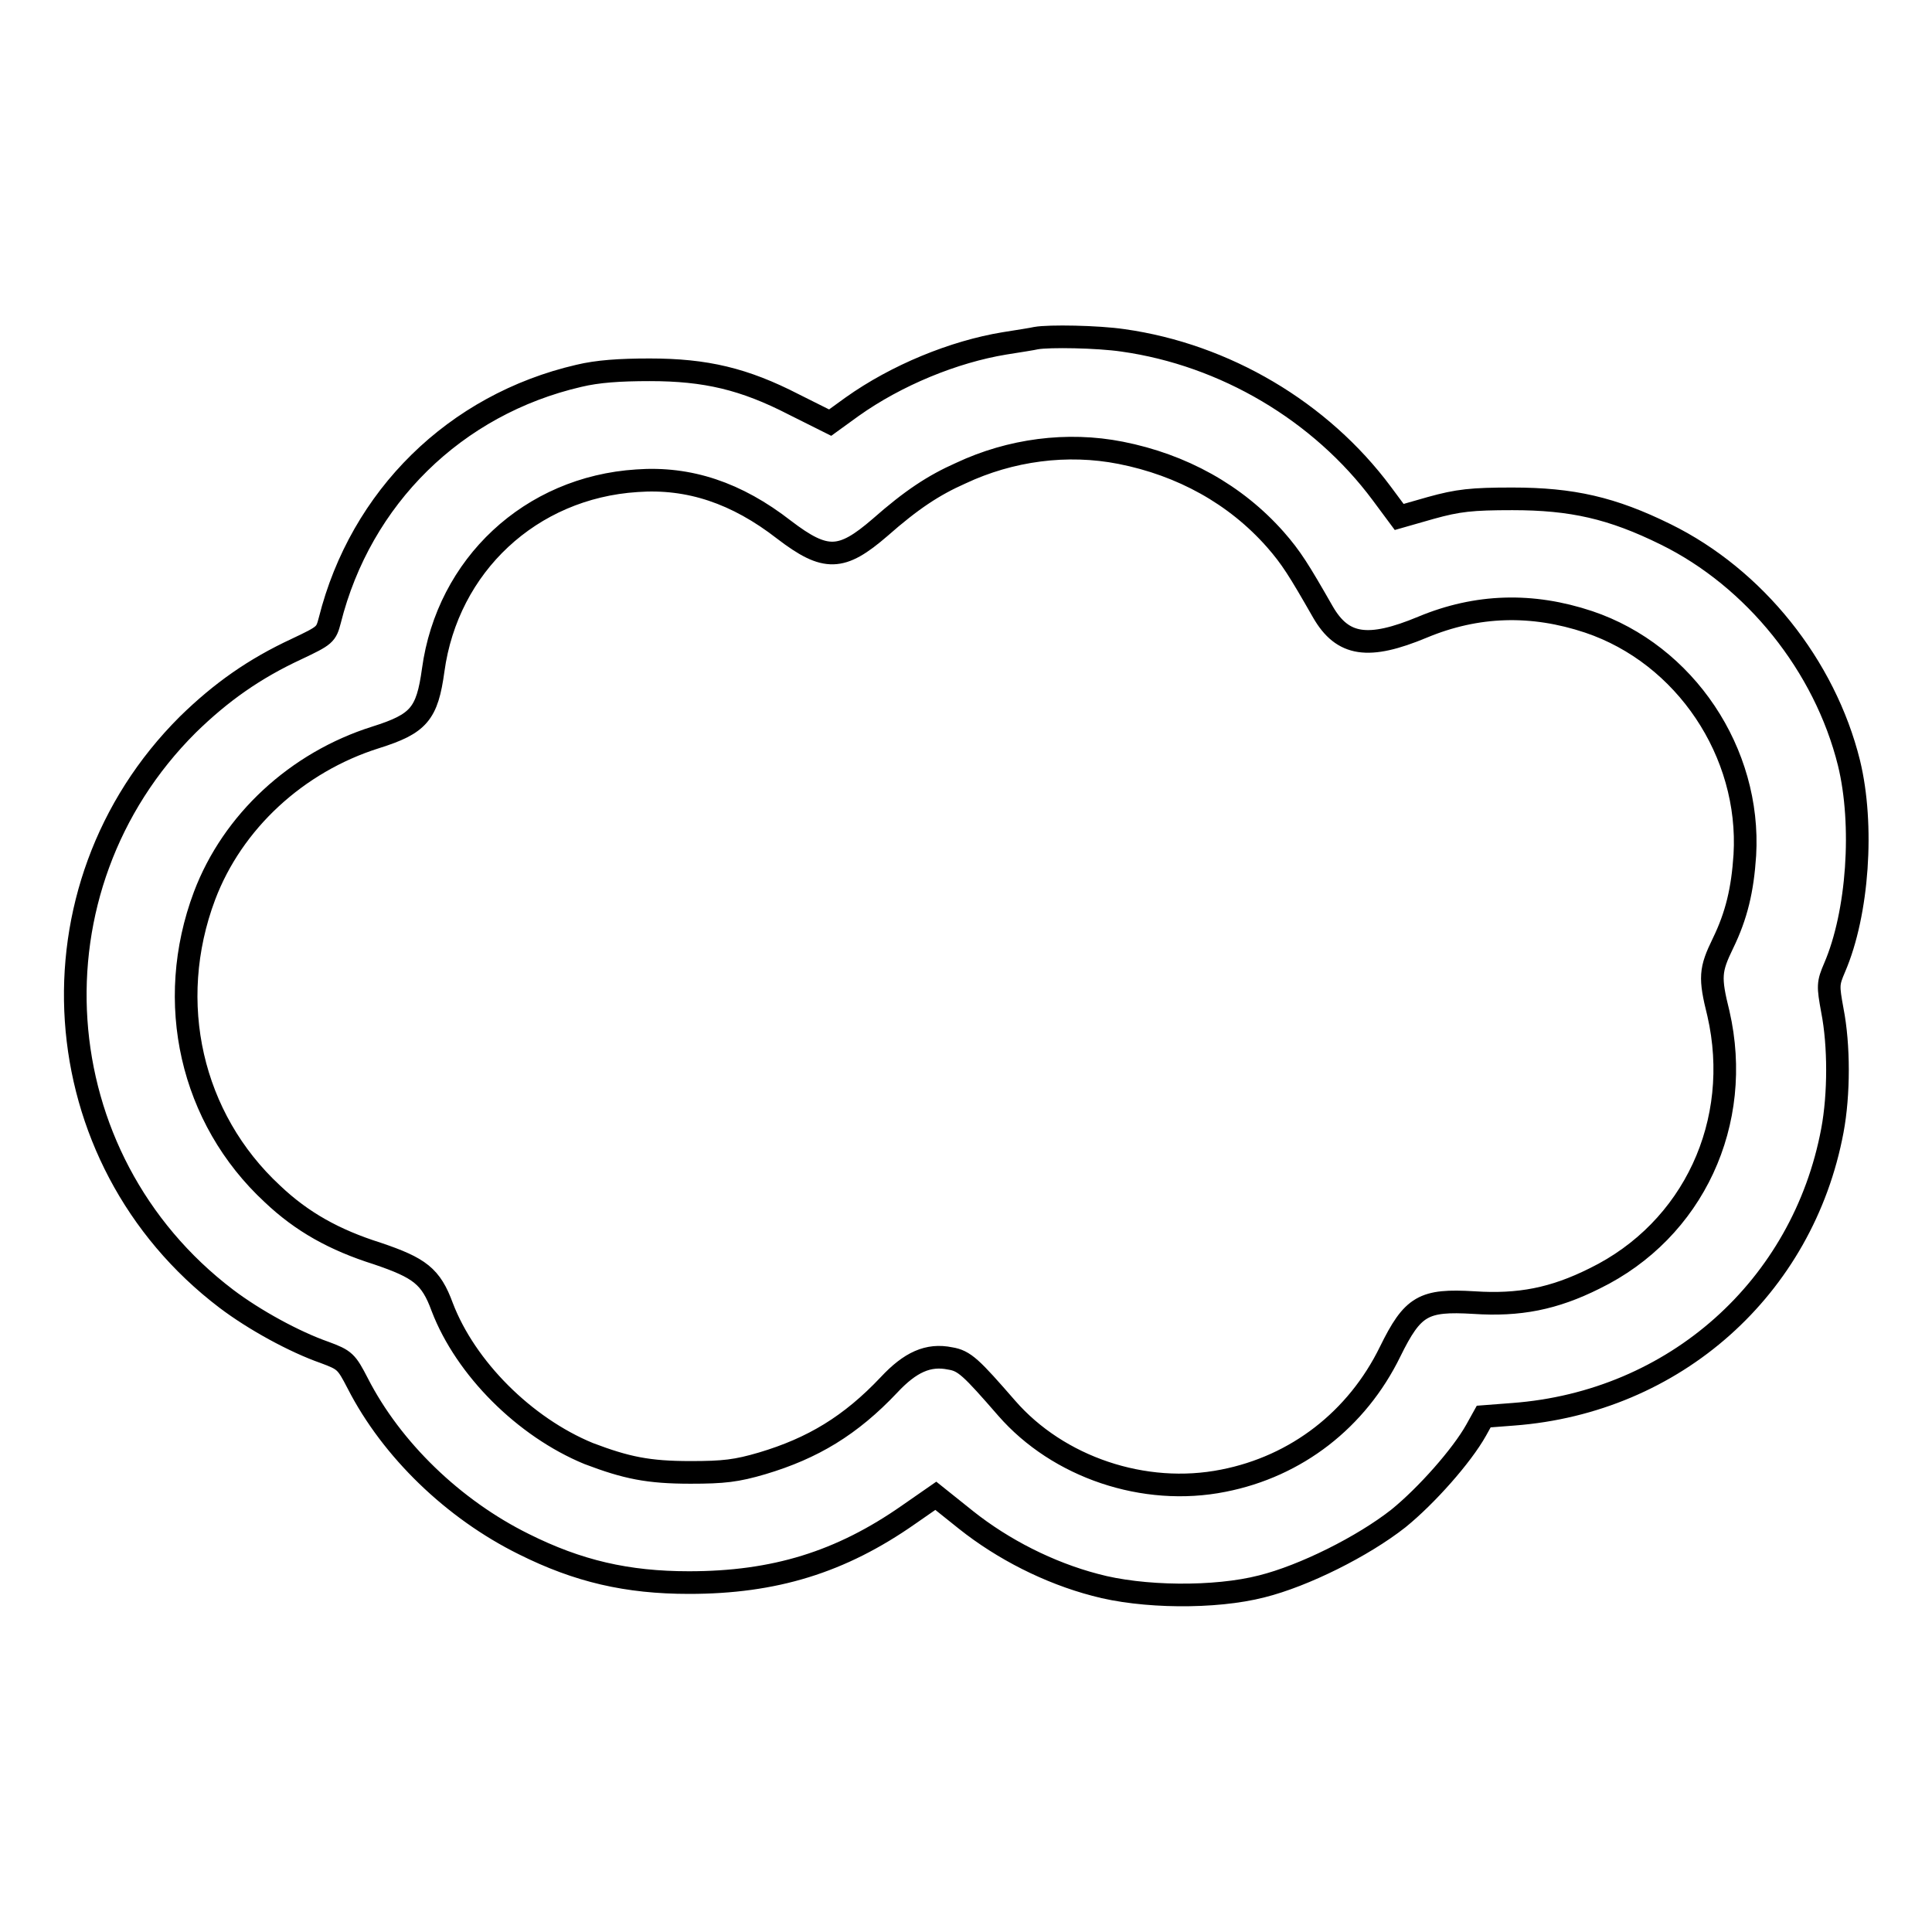
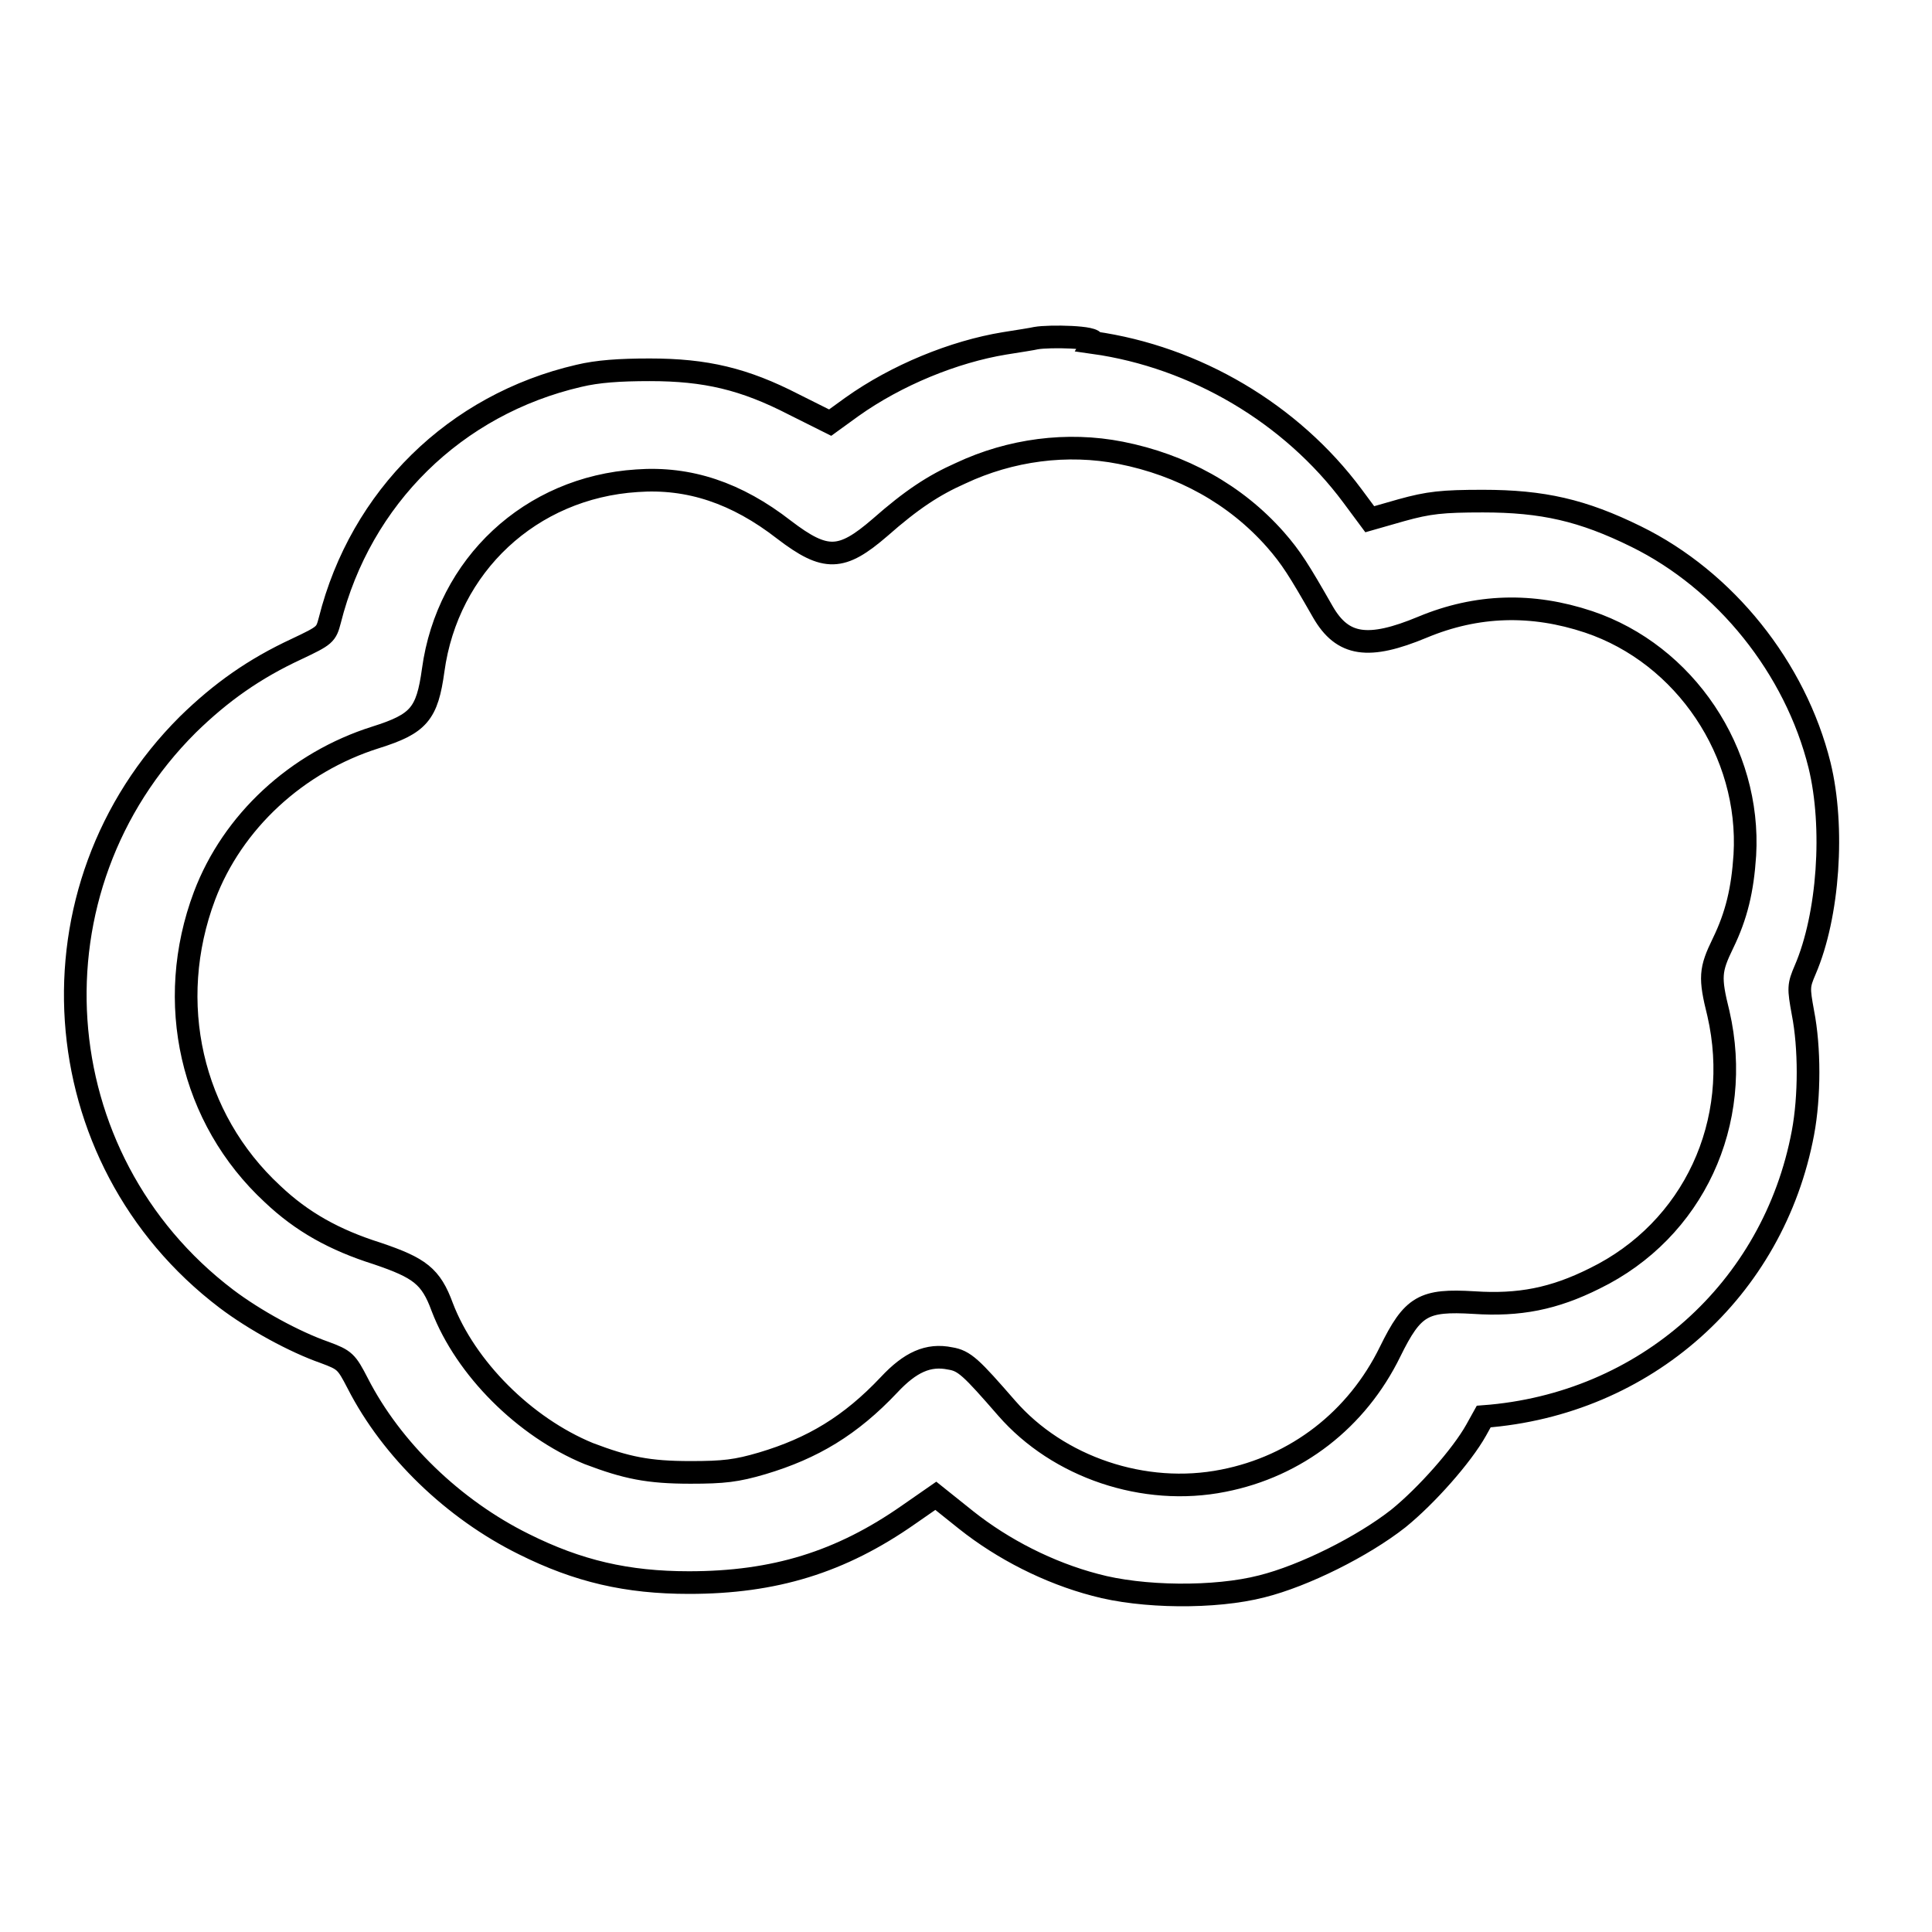
<svg xmlns="http://www.w3.org/2000/svg" version="1.1" x="0px" y="0px" viewBox="0 0 256 256" enable-background="new 0 0 256 256" xml:space="preserve">
  <g>
    <g>
      <g>
-         <path stroke-width="3" fill-opacity="0" stroke="#000000" d="M137.3,44.8c-0.4,0.1-2.3,0.4-4.2,0.7c-6.7,1.1-14.3,4.2-20.2,8.4L110,56l-4.8-2.4C98.6,50.2,93.5,49,86.1,49c-4,0-6.9,0.2-9.4,0.8c-16.4,3.8-28.9,16.1-33,32.4c-0.5,1.9-0.6,2-4.4,3.8c-5.6,2.6-10,5.7-14.4,10C3.1,117.7,5.5,153.5,30,172.1c3.7,2.8,9,5.7,13,7.1c2.7,1,2.9,1.2,4.4,4.1c4.5,8.8,12.7,16.7,22,21.3c7.2,3.6,13.7,5.1,21.9,5.1c11.3,0,20.1-2.7,29.1-9l3.6-2.5l4,3.2c4.9,3.9,11,7,17.1,8.6c6.2,1.7,15.9,1.8,22.1,0.2c5.6-1.4,13.4-5.3,18.1-9c3.7-3,8.4-8.3,10.3-11.7l1-1.8l3.9-0.3c21.4-1.6,38.4-16.8,42.3-37.6c0.9-4.8,0.9-11.3,0-15.9c-0.6-3.3-0.6-3.6,0.3-5.7c3.1-7.2,3.9-18.9,1.9-27.1c-3.2-12.9-12.5-24.5-24.3-30.3c-7.1-3.5-12.4-4.7-20.3-4.7c-5.4,0-7.2,0.2-10.8,1.2l-4.2,1.2l-2.3-3.1c-8.1-10.9-20.8-18.4-34.3-20.3C145.4,44.6,139,44.5,137.3,44.8z M148.5,60c8.1,1.6,15.2,5.5,20.5,11.5c2.1,2.4,3.1,4,6.3,9.6c2.6,4.5,6,5,13.2,2c7.2-3,14.5-3.2,22-0.7c12.8,4.3,21.5,17.3,20.7,30.9c-0.3,4.6-1.1,8-2.9,11.7c-1.7,3.5-1.8,4.5-0.6,9.3c3.3,14.4-3.3,28.7-16.4,35.1c-5.4,2.7-10,3.6-16,3.2c-6.7-0.4-8.1,0.4-11.1,6.5c-4.4,9-12.4,15.2-22.1,17.1c-10.5,2.1-21.9-1.8-28.7-9.6c-4.7-5.4-5.6-6.3-7.5-6.6c-2.9-0.6-5.3,0.5-8.1,3.5c-5.1,5.4-10.1,8.4-16.8,10.4c-3.4,1-5.1,1.2-9.5,1.2c-5.6,0-8.5-0.6-13.5-2.5c-8.5-3.5-16.3-11.3-19.4-19.4c-1.5-4.1-3-5.2-8.6-7.1c-5.7-1.8-10-4.2-13.9-7.9c-10.8-10-14.3-25.4-9-39.5c3.7-9.8,12.2-17.7,22.7-21c5.7-1.8,6.8-3.1,7.6-8.9c1.9-13.9,12.9-24.2,27-25.1c6.9-0.5,13.2,1.6,19.5,6.5c5.5,4.2,7.6,4.1,12.7-0.3c4.2-3.7,7.1-5.6,10.7-7.2C133.9,59.6,141.4,58.6,148.5,60z" />
+         <path stroke-width="3" fill-opacity="0" stroke="#000000" d="M137.3,44.8c-0.4,0.1-2.3,0.4-4.2,0.7c-6.7,1.1-14.3,4.2-20.2,8.4L110,56l-4.8-2.4C98.6,50.2,93.5,49,86.1,49c-4,0-6.9,0.2-9.4,0.8c-16.4,3.8-28.9,16.1-33,32.4c-0.5,1.9-0.6,2-4.4,3.8c-5.6,2.6-10,5.7-14.4,10C3.1,117.7,5.5,153.5,30,172.1c3.7,2.8,9,5.7,13,7.1c2.7,1,2.9,1.2,4.4,4.1c4.5,8.8,12.7,16.7,22,21.3c7.2,3.6,13.7,5.1,21.9,5.1c11.3,0,20.1-2.7,29.1-9l3.6-2.5l4,3.2c4.9,3.9,11,7,17.1,8.6c6.2,1.7,15.9,1.8,22.1,0.2c5.6-1.4,13.4-5.3,18.1-9c3.7-3,8.4-8.3,10.3-11.7l1-1.8c21.4-1.6,38.4-16.8,42.3-37.6c0.9-4.8,0.9-11.3,0-15.9c-0.6-3.3-0.6-3.6,0.3-5.7c3.1-7.2,3.9-18.9,1.9-27.1c-3.2-12.9-12.5-24.5-24.3-30.3c-7.1-3.5-12.4-4.7-20.3-4.7c-5.4,0-7.2,0.2-10.8,1.2l-4.2,1.2l-2.3-3.1c-8.1-10.9-20.8-18.4-34.3-20.3C145.4,44.6,139,44.5,137.3,44.8z M148.5,60c8.1,1.6,15.2,5.5,20.5,11.5c2.1,2.4,3.1,4,6.3,9.6c2.6,4.5,6,5,13.2,2c7.2-3,14.5-3.2,22-0.7c12.8,4.3,21.5,17.3,20.7,30.9c-0.3,4.6-1.1,8-2.9,11.7c-1.7,3.5-1.8,4.5-0.6,9.3c3.3,14.4-3.3,28.7-16.4,35.1c-5.4,2.7-10,3.6-16,3.2c-6.7-0.4-8.1,0.4-11.1,6.5c-4.4,9-12.4,15.2-22.1,17.1c-10.5,2.1-21.9-1.8-28.7-9.6c-4.7-5.4-5.6-6.3-7.5-6.6c-2.9-0.6-5.3,0.5-8.1,3.5c-5.1,5.4-10.1,8.4-16.8,10.4c-3.4,1-5.1,1.2-9.5,1.2c-5.6,0-8.5-0.6-13.5-2.5c-8.5-3.5-16.3-11.3-19.4-19.4c-1.5-4.1-3-5.2-8.6-7.1c-5.7-1.8-10-4.2-13.9-7.9c-10.8-10-14.3-25.4-9-39.5c3.7-9.8,12.2-17.7,22.7-21c5.7-1.8,6.8-3.1,7.6-8.9c1.9-13.9,12.9-24.2,27-25.1c6.9-0.5,13.2,1.6,19.5,6.5c5.5,4.2,7.6,4.1,12.7-0.3c4.2-3.7,7.1-5.6,10.7-7.2C133.9,59.6,141.4,58.6,148.5,60z" />
      </g>
    </g>
  </g>
</svg>